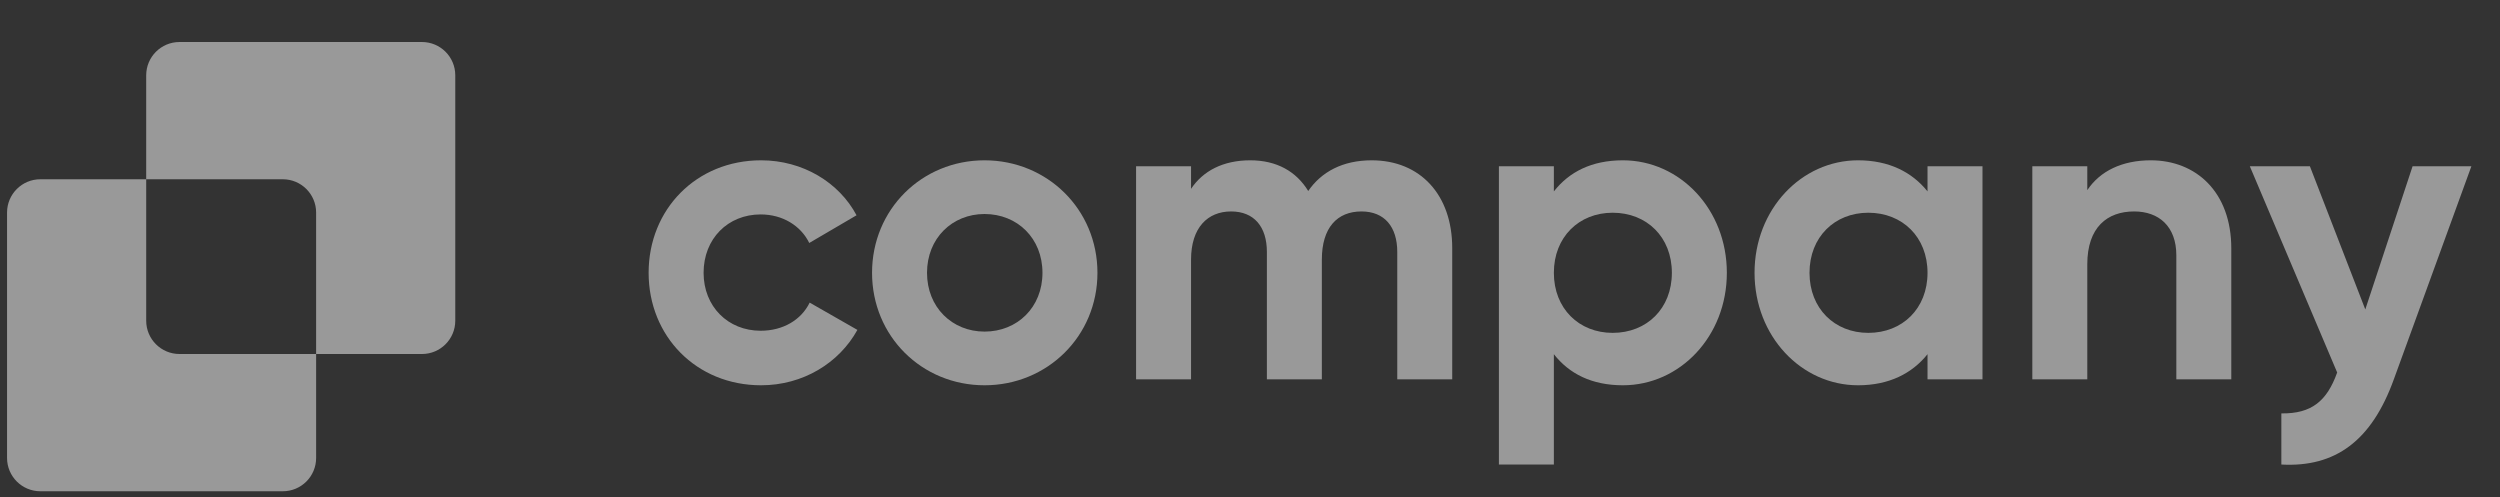
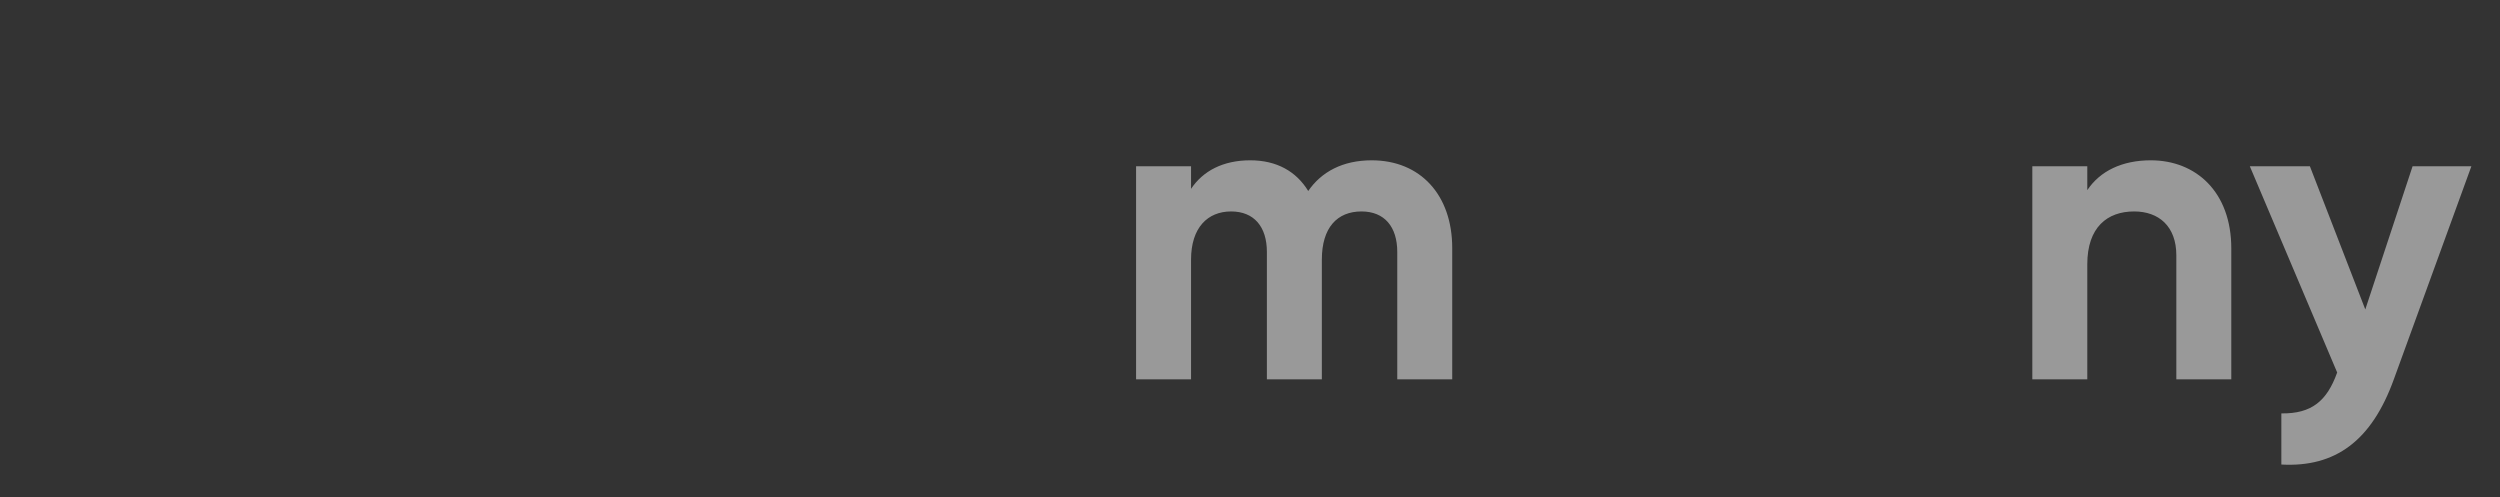
<svg xmlns="http://www.w3.org/2000/svg" width="191" height="38" viewBox="0 0 191 38" fill="none">
  <rect x="0" y="0" width="191" height="38" fill="#333333" stroke="none" />
  <g opacity="0.5">
    <path d="M184.321 12.704H188.813L182.889 28.98C181.196 33.667 178.43 35.718 174.296 35.49V31.584C176.607 31.616 177.779 30.64 178.56 28.459L171.887 12.704H176.476L180.708 23.641L184.321 12.704Z" fill="white" />
    <path d="M164.319 12.248C167.769 12.248 170.471 14.657 170.471 18.986V28.98H166.272V19.507C166.272 17.294 164.937 16.154 163.049 16.154C160.999 16.154 159.469 17.359 159.469 20.191V28.98H155.27V12.704H159.469V14.527C160.445 13.062 162.138 12.248 164.319 12.248Z" fill="white" />
-     <path d="M147.263 12.704H151.462V28.98H147.263V27.059C146.091 28.524 144.333 29.435 141.957 29.435C137.628 29.435 134.047 25.692 134.047 20.842C134.047 15.992 137.628 12.248 141.957 12.248C144.333 12.248 146.091 13.16 147.263 14.624V12.704ZM142.738 25.431C145.342 25.431 147.263 23.576 147.263 20.842C147.263 18.108 145.342 16.252 142.738 16.252C140.167 16.252 138.246 18.108 138.246 20.842C138.246 23.576 140.167 25.431 142.738 25.431Z" fill="white" />
-     <path d="M123.988 12.248C128.35 12.248 131.931 15.992 131.931 20.842C131.931 25.692 128.35 29.435 123.988 29.435C121.612 29.435 119.887 28.556 118.715 27.059V35.49H114.516V12.704H118.715V14.624C119.887 13.127 121.612 12.248 123.988 12.248ZM123.207 25.431C125.811 25.431 127.731 23.576 127.731 20.842C127.731 18.108 125.811 16.252 123.207 16.252C120.635 16.252 118.715 18.108 118.715 20.842C118.715 23.576 120.635 25.431 123.207 25.431Z" fill="white" />
    <path d="M104.798 12.248C108.509 12.248 110.95 14.885 110.95 18.954V28.98H106.751V19.247C106.751 17.326 105.774 16.154 104.017 16.154C102.161 16.154 100.989 17.391 100.989 19.833V28.98H96.79V19.247C96.79 17.326 95.814 16.154 94.056 16.154C92.266 16.154 90.996 17.391 90.996 19.833V28.98H86.797V12.704H90.996V14.429C91.907 13.062 93.437 12.248 95.521 12.248C97.539 12.248 99.036 13.095 99.948 14.592C100.957 13.127 102.584 12.248 104.798 12.248Z" fill="white" />
-     <path d="M75.219 29.435C70.433 29.435 66.625 25.692 66.625 20.842C66.625 15.992 70.433 12.248 75.219 12.248C80.004 12.248 83.845 15.992 83.845 20.842C83.845 25.692 80.004 29.435 75.219 29.435ZM75.219 25.334C77.725 25.334 79.645 23.478 79.645 20.842C79.645 18.205 77.725 16.35 75.219 16.35C72.745 16.35 70.824 18.205 70.824 20.842C70.824 23.478 72.745 25.334 75.219 25.334Z" fill="white" />
-     <path d="M58.148 29.435C53.2 29.435 49.555 25.692 49.555 20.842C49.555 15.992 53.2 12.248 58.148 12.248C61.338 12.248 64.105 13.941 65.44 16.447L61.827 18.563C61.175 17.229 59.776 16.382 58.116 16.382C55.609 16.382 53.754 18.238 53.754 20.842C53.754 23.413 55.609 25.269 58.116 25.269C59.808 25.269 61.208 24.455 61.859 23.12L65.505 25.204C64.105 27.743 61.338 29.435 58.148 29.435Z" fill="white" />
-     <path fill-rule="evenodd" clip-rule="evenodd" d="M13.713 3.21C12.308 3.21 11.17 4.349 11.17 5.753V13.696H3.082C1.678 13.696 0.539 14.835 0.539 16.239V34.989C0.539 36.393 1.678 37.532 3.082 37.532H21.609C23.013 37.532 24.152 36.393 24.152 34.989V27.046H32.24C33.644 27.046 34.783 25.907 34.783 24.503V5.753C34.783 4.349 33.644 3.21 32.24 3.21H13.713ZM24.152 27.046V16.239C24.152 14.835 23.013 13.696 21.609 13.696H11.17V24.503C11.17 25.907 12.308 27.046 13.713 27.046H24.152Z" fill="white" />
  </g>
</svg>